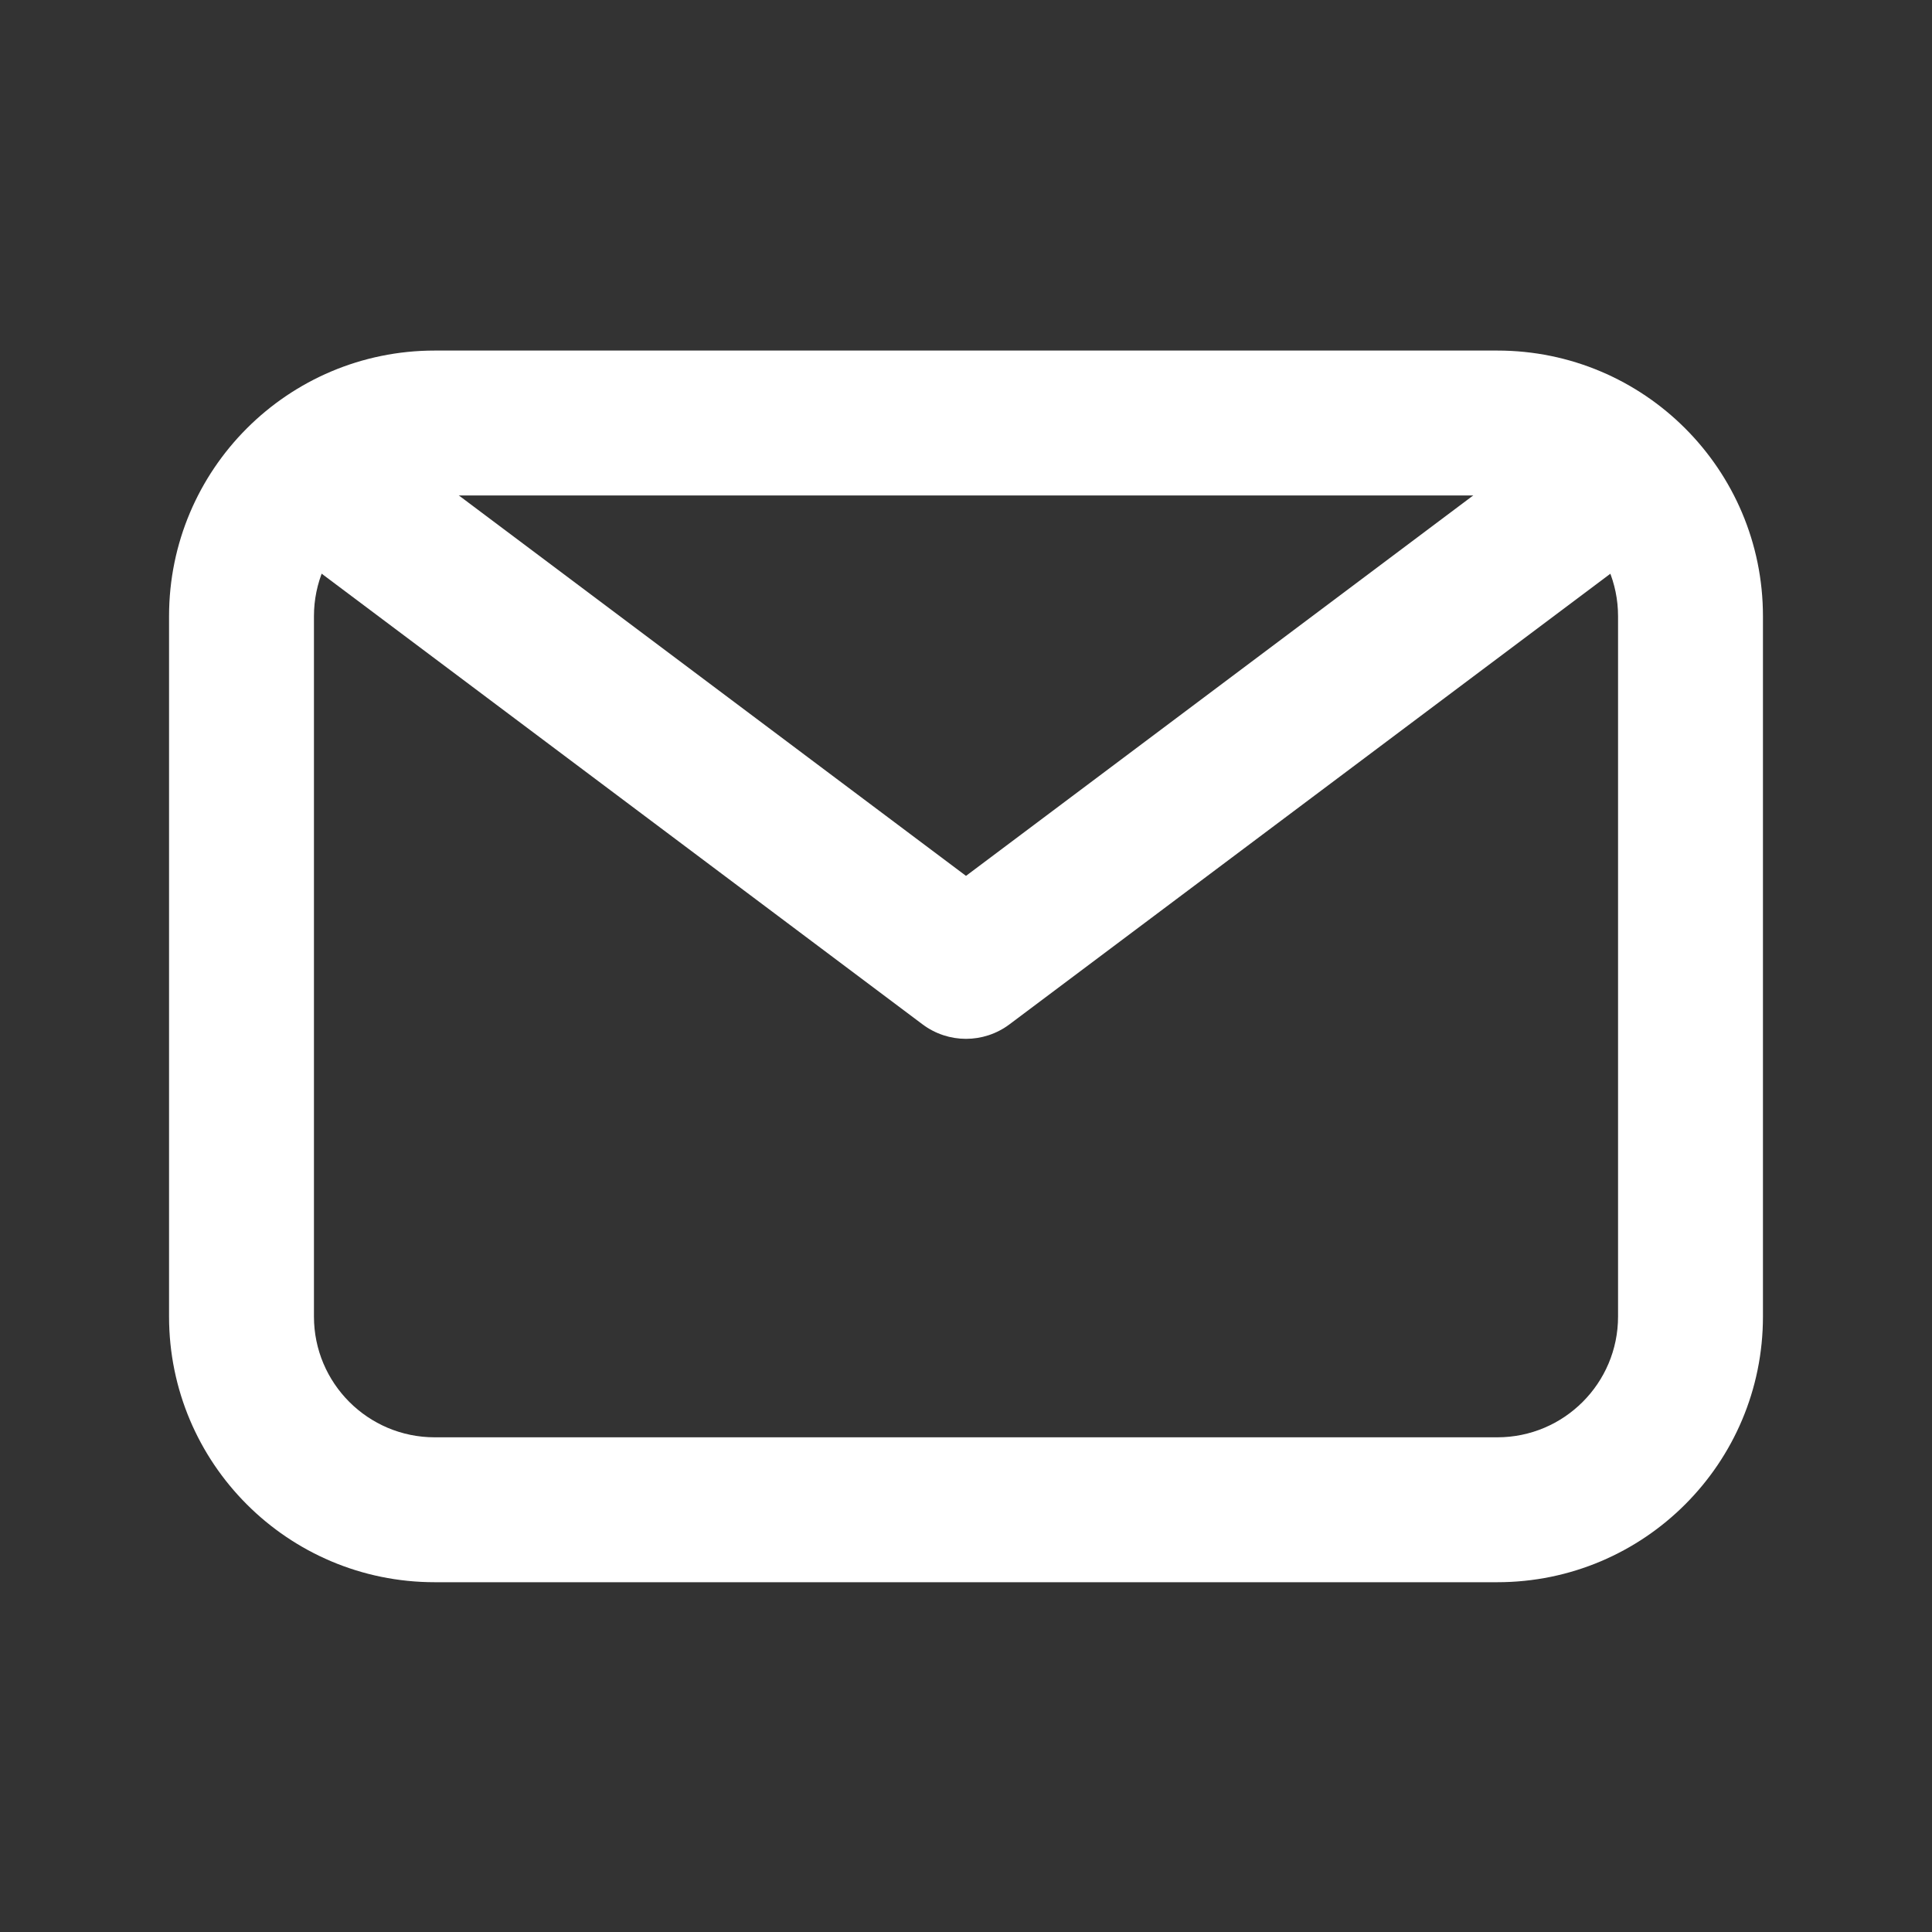
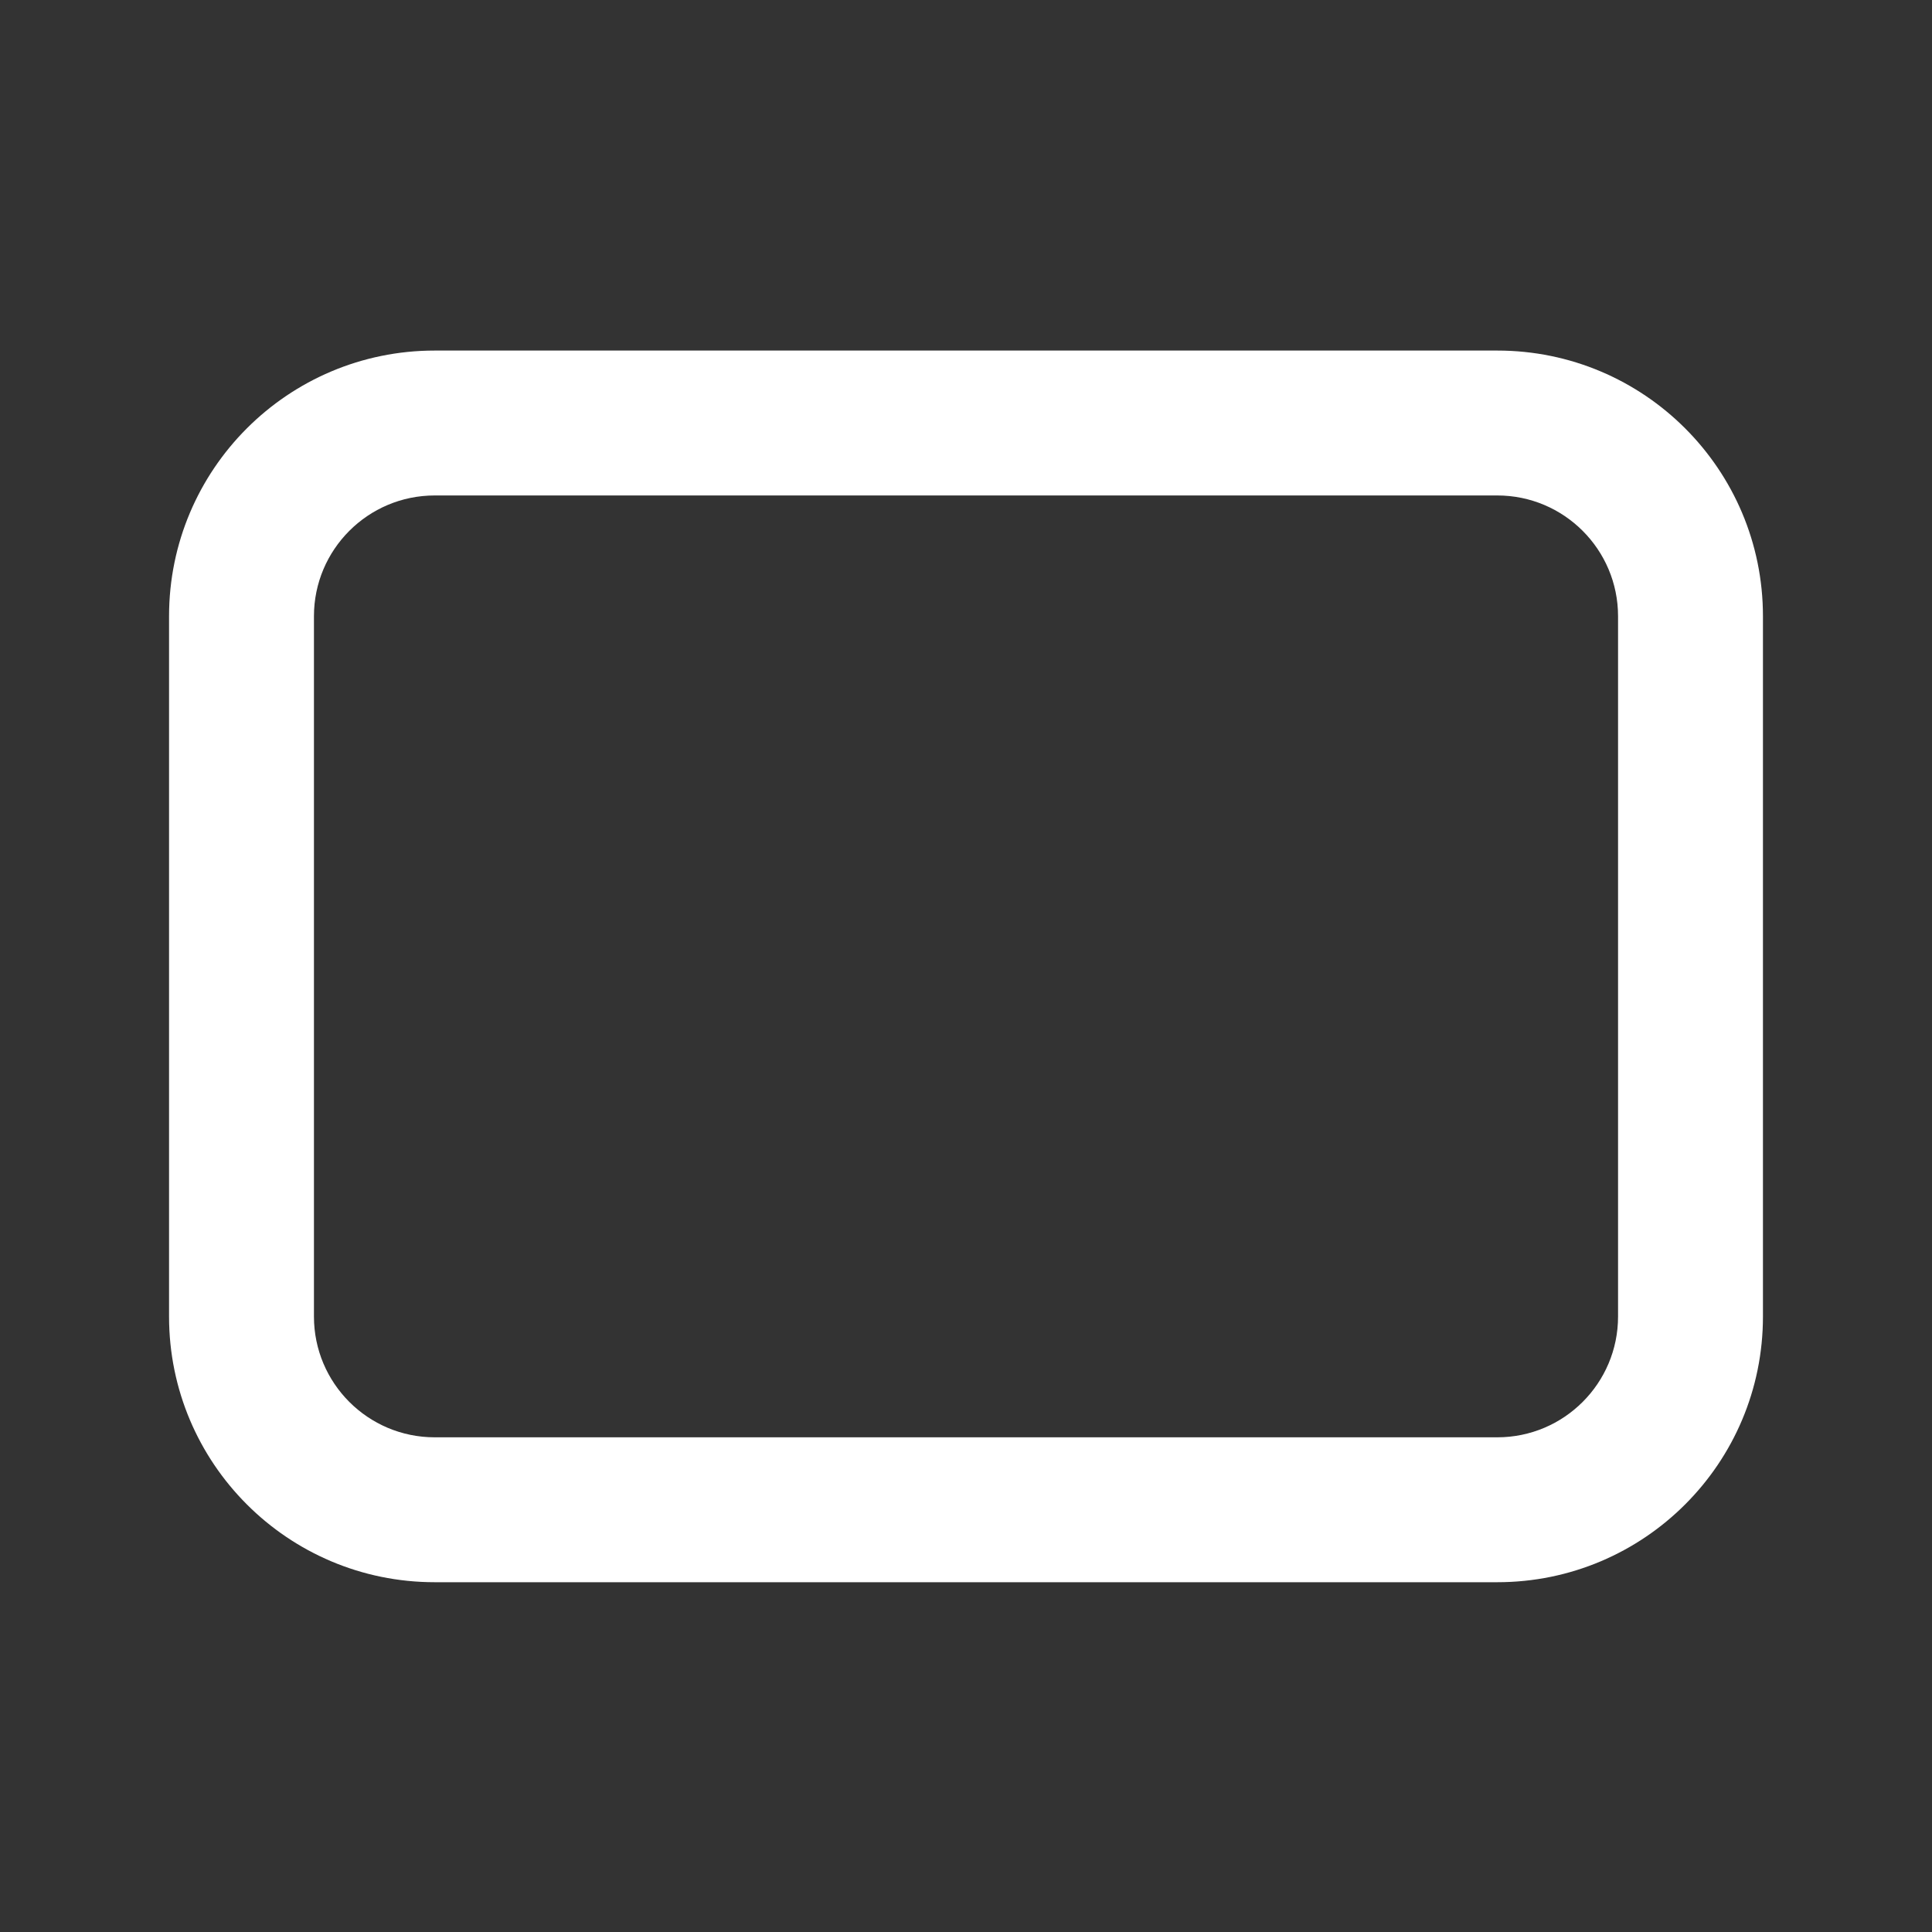
<svg xmlns="http://www.w3.org/2000/svg" width="20px" height="20px" viewBox="0 0 20 20" version="1.1">
  <rect x="0" y="0" width="20" height="20" fill="#333333" stroke="none" />
  <title>编组 22</title>
  <g id="页面-1" stroke="none" stroke-width="1" fill="none" fill-rule="evenodd">
    <g id="JR-Academy-AI" transform="translate(-544, -11567)">
      <g id="编组-29" transform="translate(-1.404, 11332)">
        <g id="编组-26" transform="translate(401.404, 201.004)">
          <g id="编组-27" transform="translate(144, 34)">
            <g id="编组-22" transform="translate(0, 0)">
              <rect id="矩形" x="0" y="0" width="20" height="20" />
              <g id="编组备份-10" transform="translate(1.75, 3.625)" fill="#FFFFFF" fill-rule="nonzero">
                <path d="M13.75,-9.54593103e-11 L2.75,-9.54593103e-11 C1.231,-9.54593103e-11 -4.22734304e-12,1.231 -4.22734304e-12,2.75 L-4.22734304e-12,10 C-4.22734304e-12,11.519 1.231,12.75 2.75,12.75 L13.75,12.75 C15.269,12.75 16.5,11.519 16.5,10 L16.5,2.75 C16.5,1.231 15.269,-9.54593103e-11 13.75,-9.54593103e-11 Z M13.75,1.5 C14.44,1.5 15,2.06 15,2.75 L15,10 C15,10.69 14.44,11.25 13.75,11.25 L2.75,11.25 C2.06,11.25 1.5,10.69 1.5,10 L1.5,2.75 C1.5,2.06 2.06,1.5 2.75,1.5 L13.75,1.5 Z" id="路径" />
-                 <path d="M14.618,0.662 C14.949,0.413 15.419,0.48 15.668,0.812 C15.916,1.143 15.849,1.613 15.518,1.862 L8.7,6.975 C8.433,7.175 8.067,7.175 7.8,6.975 L0.995,1.871 C0.664,1.623 0.596,1.153 0.845,0.821 C1.093,0.49 1.564,0.423 1.895,0.671 L8.25,5.438 L14.618,0.662 Z" id="路径" />
              </g>
            </g>
          </g>
        </g>
      </g>
    </g>
  </g>
</svg>